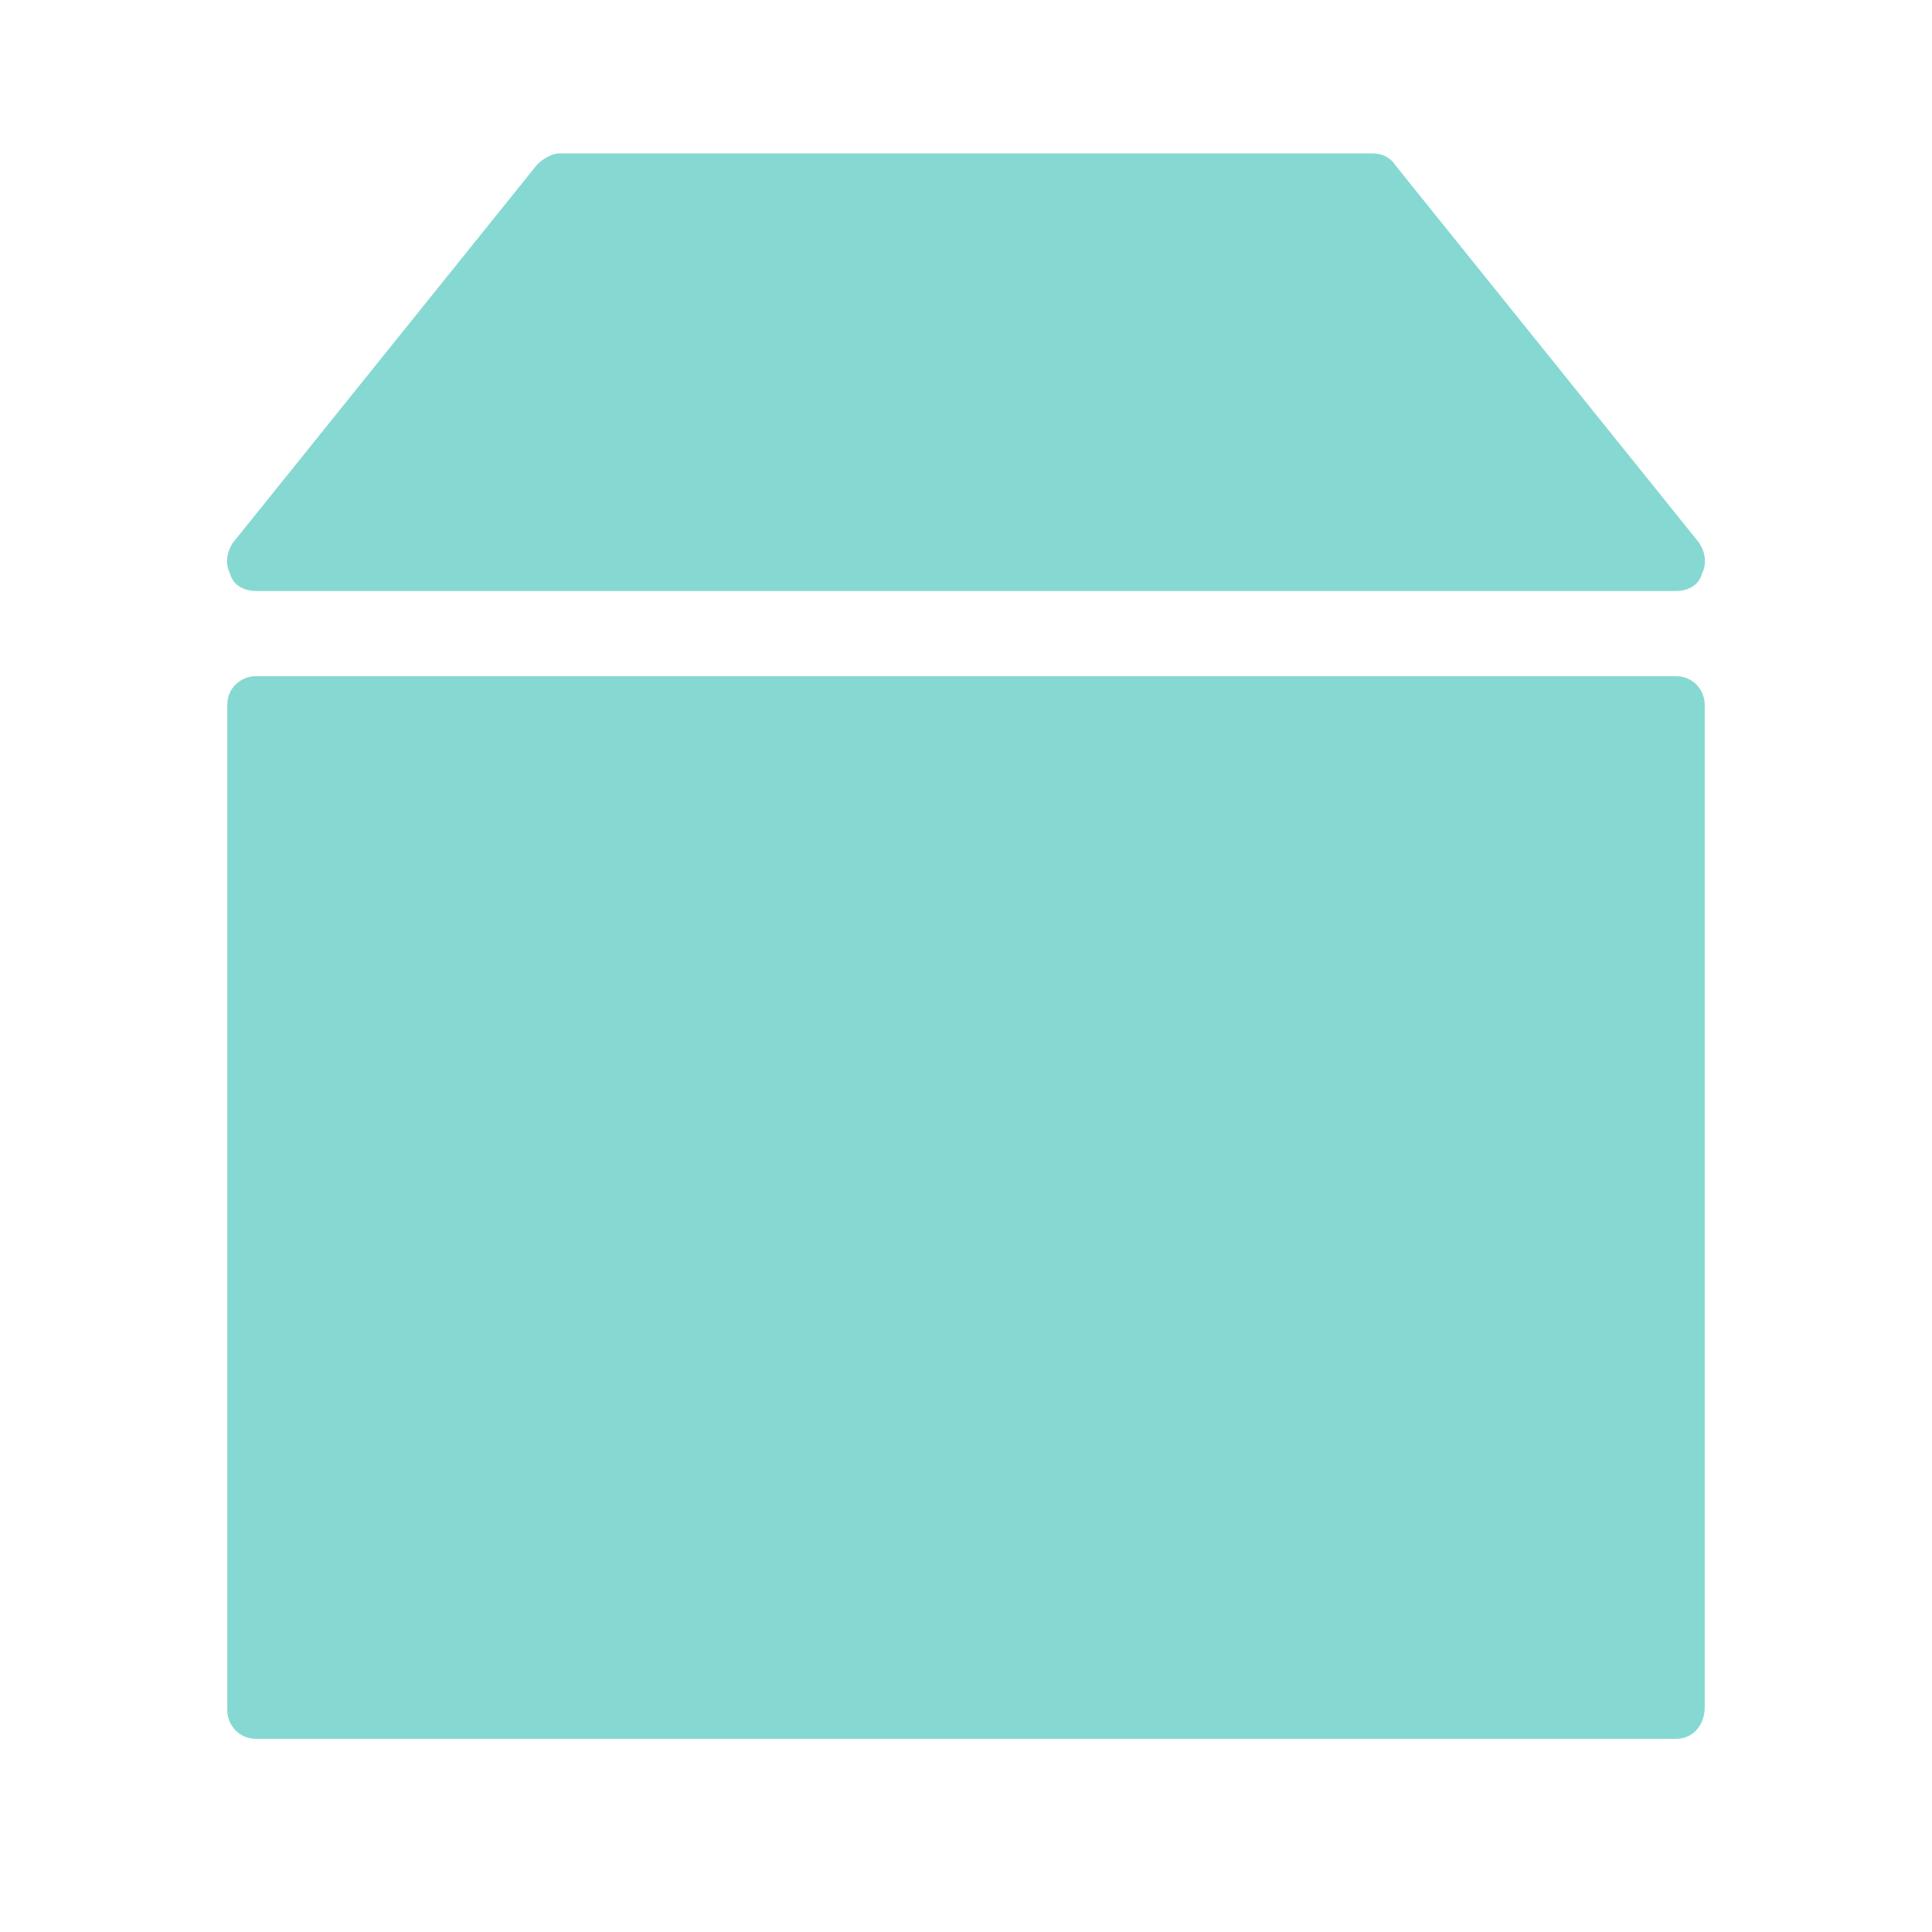
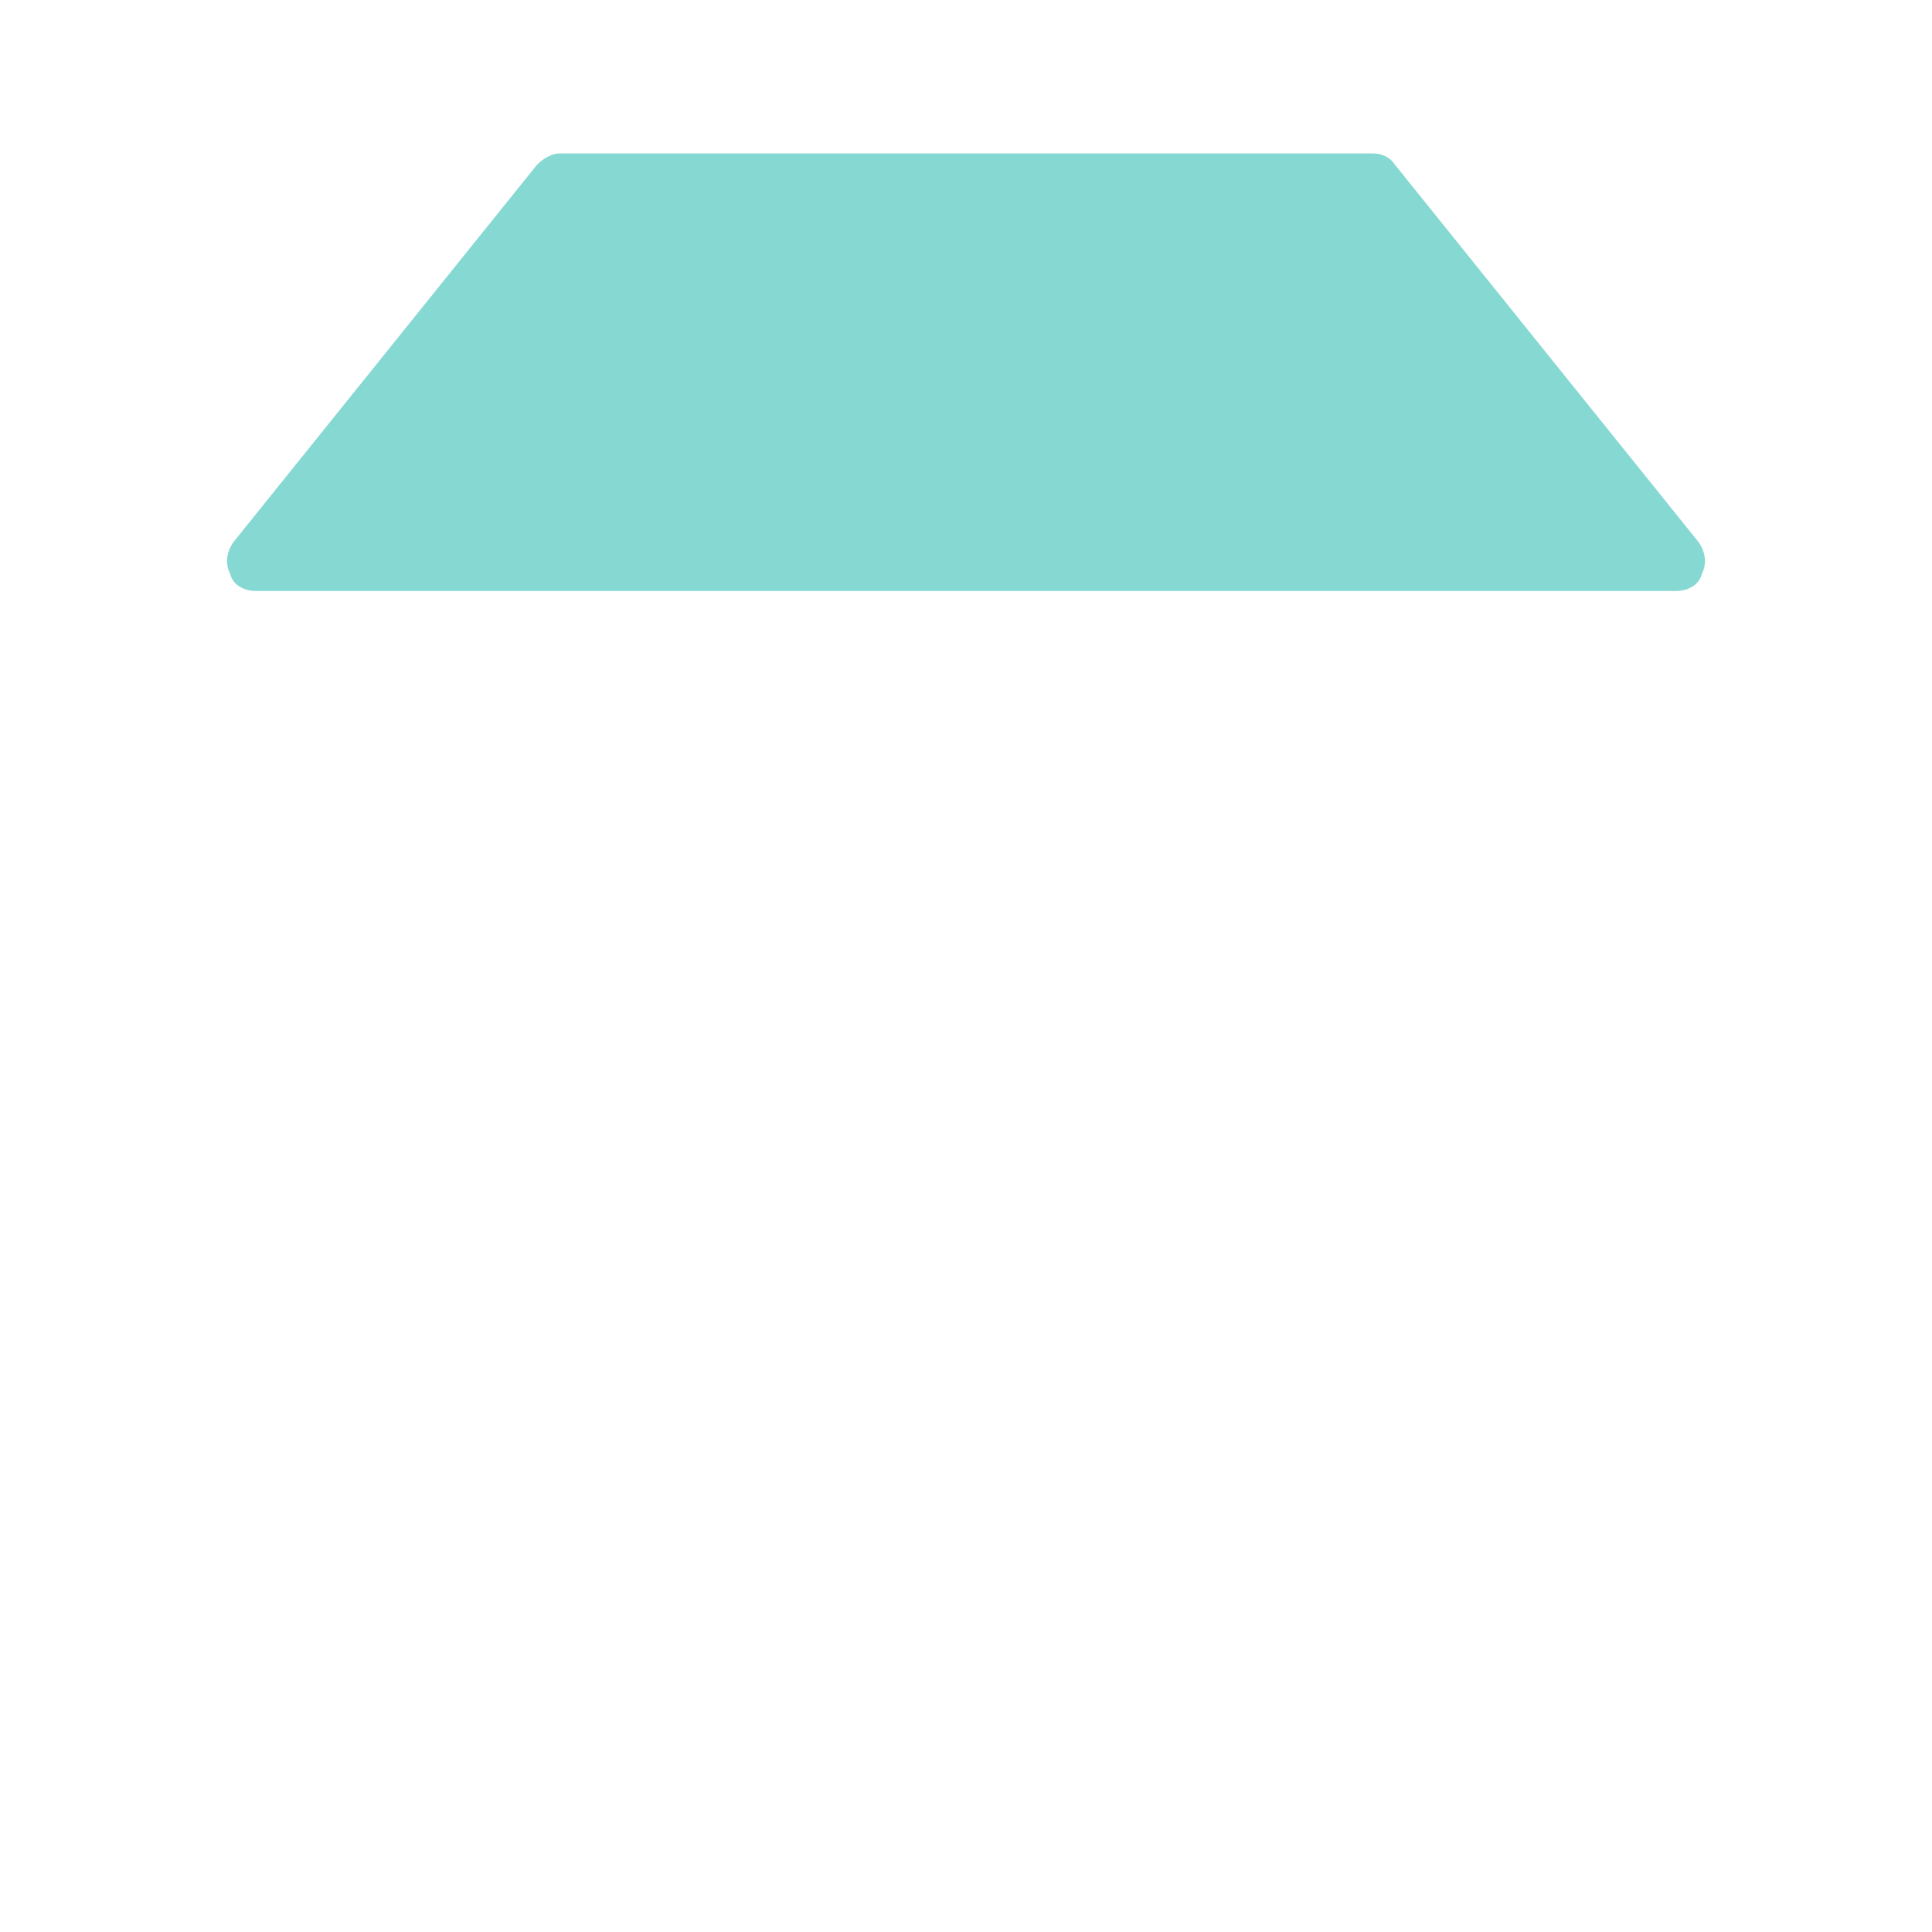
<svg xmlns="http://www.w3.org/2000/svg" version="1.1" id="Layer_1" x="0px" y="0px" viewBox="0 0 68 68" style="enable-background:new 0 0 68 68;" xml:space="preserve">
  <style type="text/css">
	.st0{fill:#85D9D2;}
</style>
  <title>inhouse sdk</title>
  <g>
    <g>
-       <path class="st0" d="M59,61.2H9c-0.6,0-1-0.5-1-1V24.8c0-0.6,0.5-1,1-1h50c0.6,0,1,0.5,1,1v35.3C60,60.7,59.6,61.2,59,61.2z" />
-     </g>
+       </g>
    <g>
      <path class="st0" d="M59,20.8H9c-0.4,0-0.8-0.2-0.9-0.6c-0.2-0.4-0.1-0.8,0.1-1.1L18.9,5.8c0.2-0.2,0.5-0.4,0.8-0.4h28.6    c0.3,0,0.6,0.1,0.8,0.4l10.7,13.3c0.2,0.3,0.3,0.7,0.1,1.1C59.8,20.6,59.4,20.8,59,20.8z" />
    </g>
  </g>
</svg>